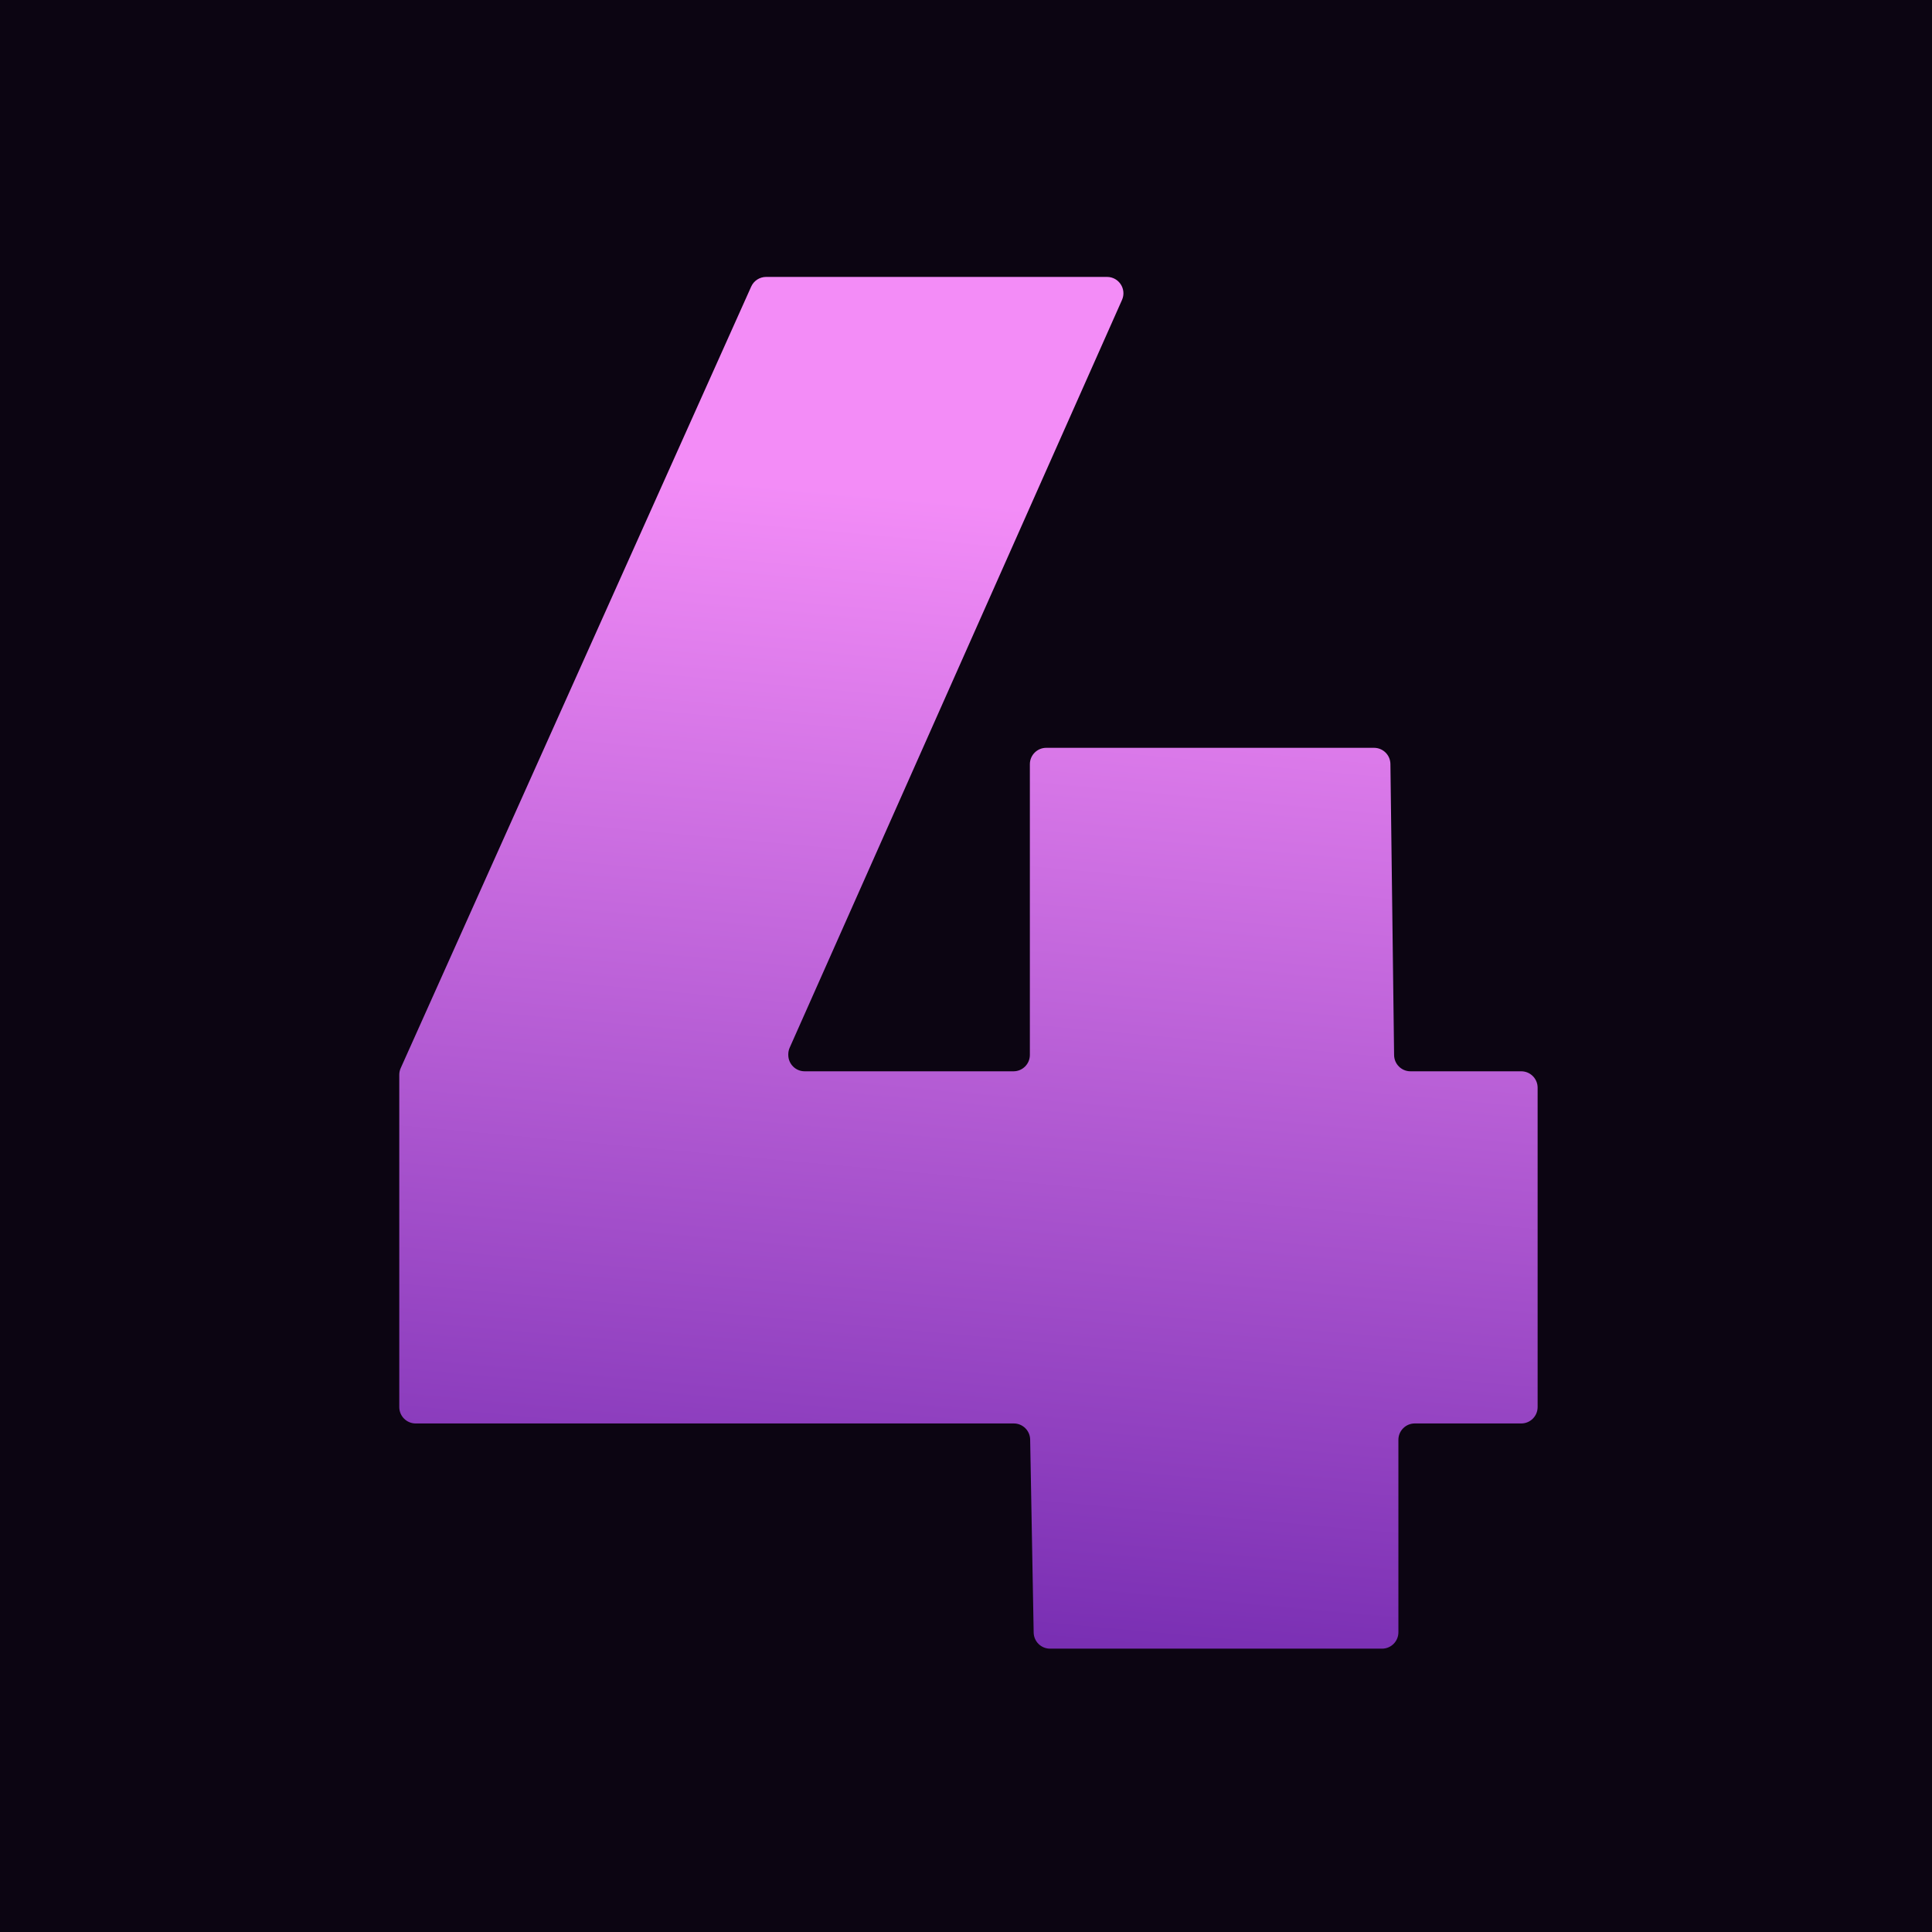
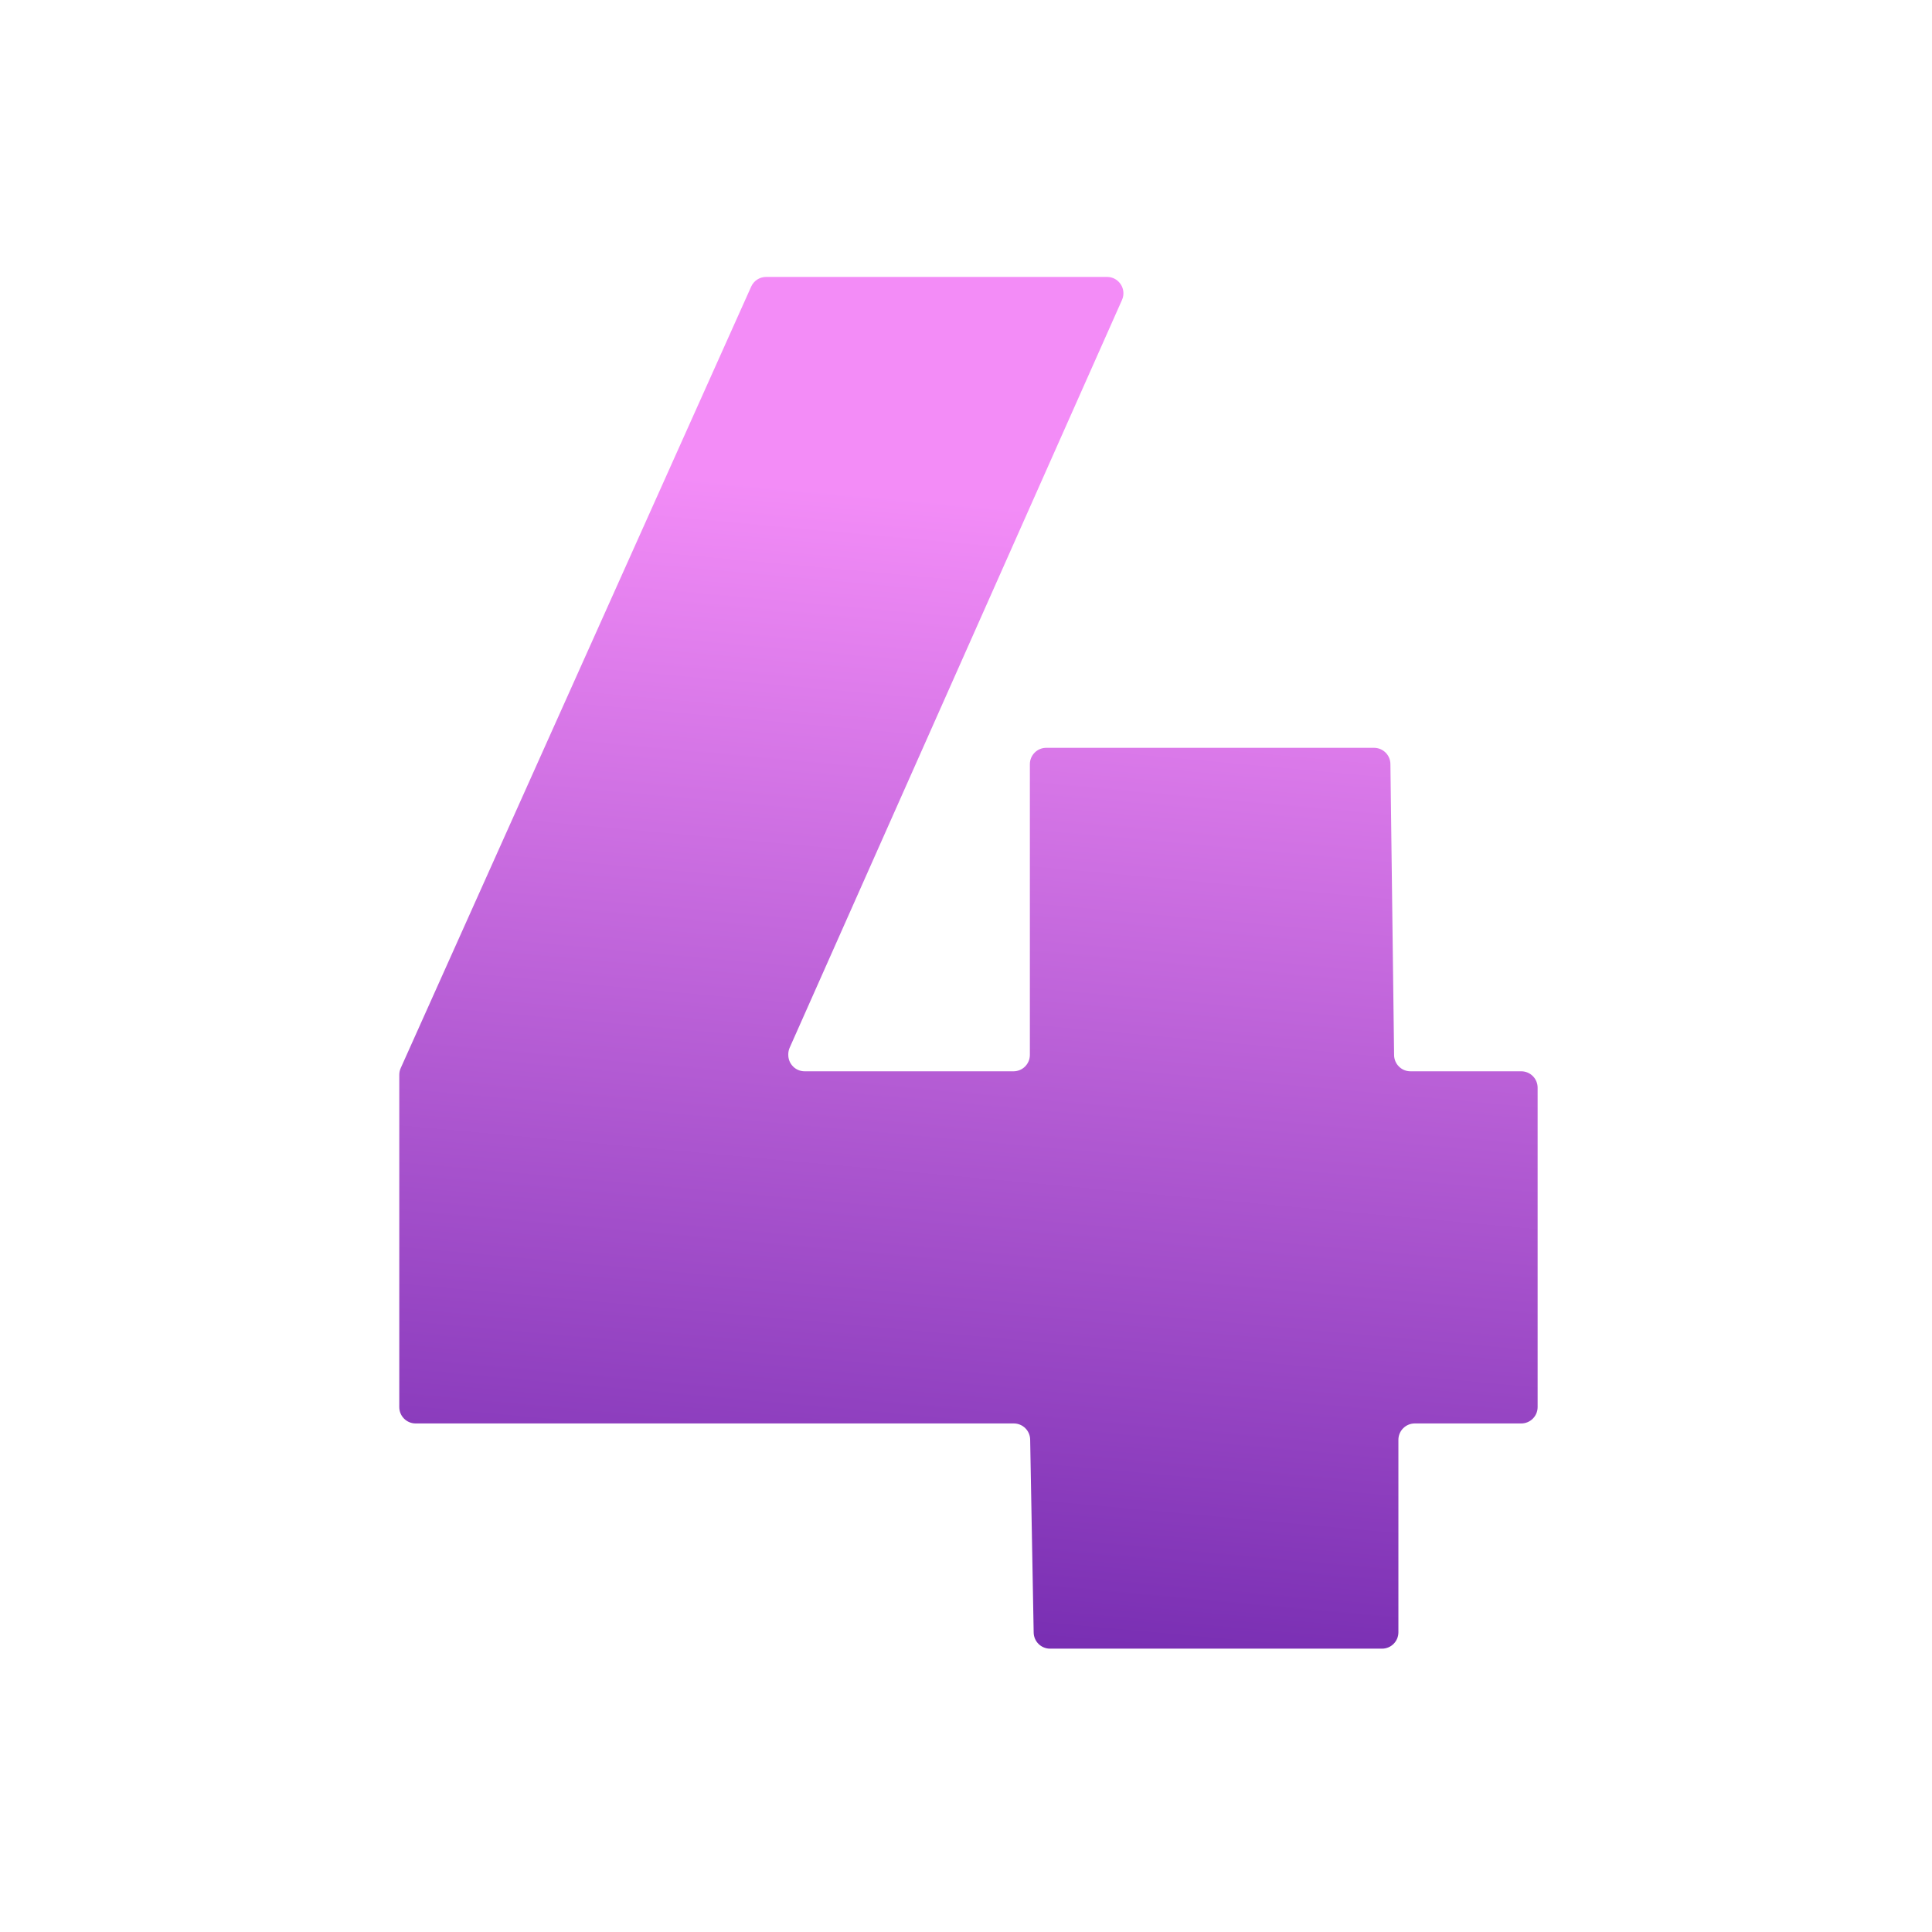
<svg xmlns="http://www.w3.org/2000/svg" width="300" height="300" viewBox="0 0 300 300" fill="none">
-   <rect width="300" height="300" fill="#0C0512" />
  <path d="M171.9 43H118.964C117.962 43 117.054 43.588 116.644 44.503L62.223 165.855C62.076 166.182 62 166.537 62 166.895V218.489C62 219.894 63.139 221.033 64.543 221.033H157.421C158.807 221.033 159.938 222.143 159.963 223.53L160.508 253.506C160.534 254.893 161.665 256.003 163.051 256.003H214.6C216.004 256.003 217.143 254.865 217.143 253.46V223.576C217.143 222.171 218.282 221.033 219.686 221.033H236.218C237.622 221.033 238.761 219.894 238.761 218.489V168.895C238.761 167.49 237.622 166.351 236.218 166.351H219.018C217.626 166.351 216.493 165.232 216.475 163.84L215.903 118.632C215.885 117.24 214.752 116.121 213.36 116.121H162.461C161.057 116.121 159.918 117.259 159.918 118.664V163.808C159.918 165.213 158.779 166.351 157.375 166.351H124.947C123.543 166.351 122.404 165.213 122.404 163.808V163.712C122.404 163.356 122.479 163.004 122.623 162.679L174.224 46.576C174.972 44.894 173.741 43 171.9 43Z" fill="url(#paint0_linear_623_1365)" />
  <defs>
    <linearGradient id="paint0_linear_623_1365" x1="-575.444" y1="11.637" x2="-594.438" y2="219.67" gradientUnits="userSpaceOnUse">
      <stop stop-color="#F38CF7" />
      <stop offset="1" stop-color="#621DA6" />
    </linearGradient>
  </defs>
</svg>